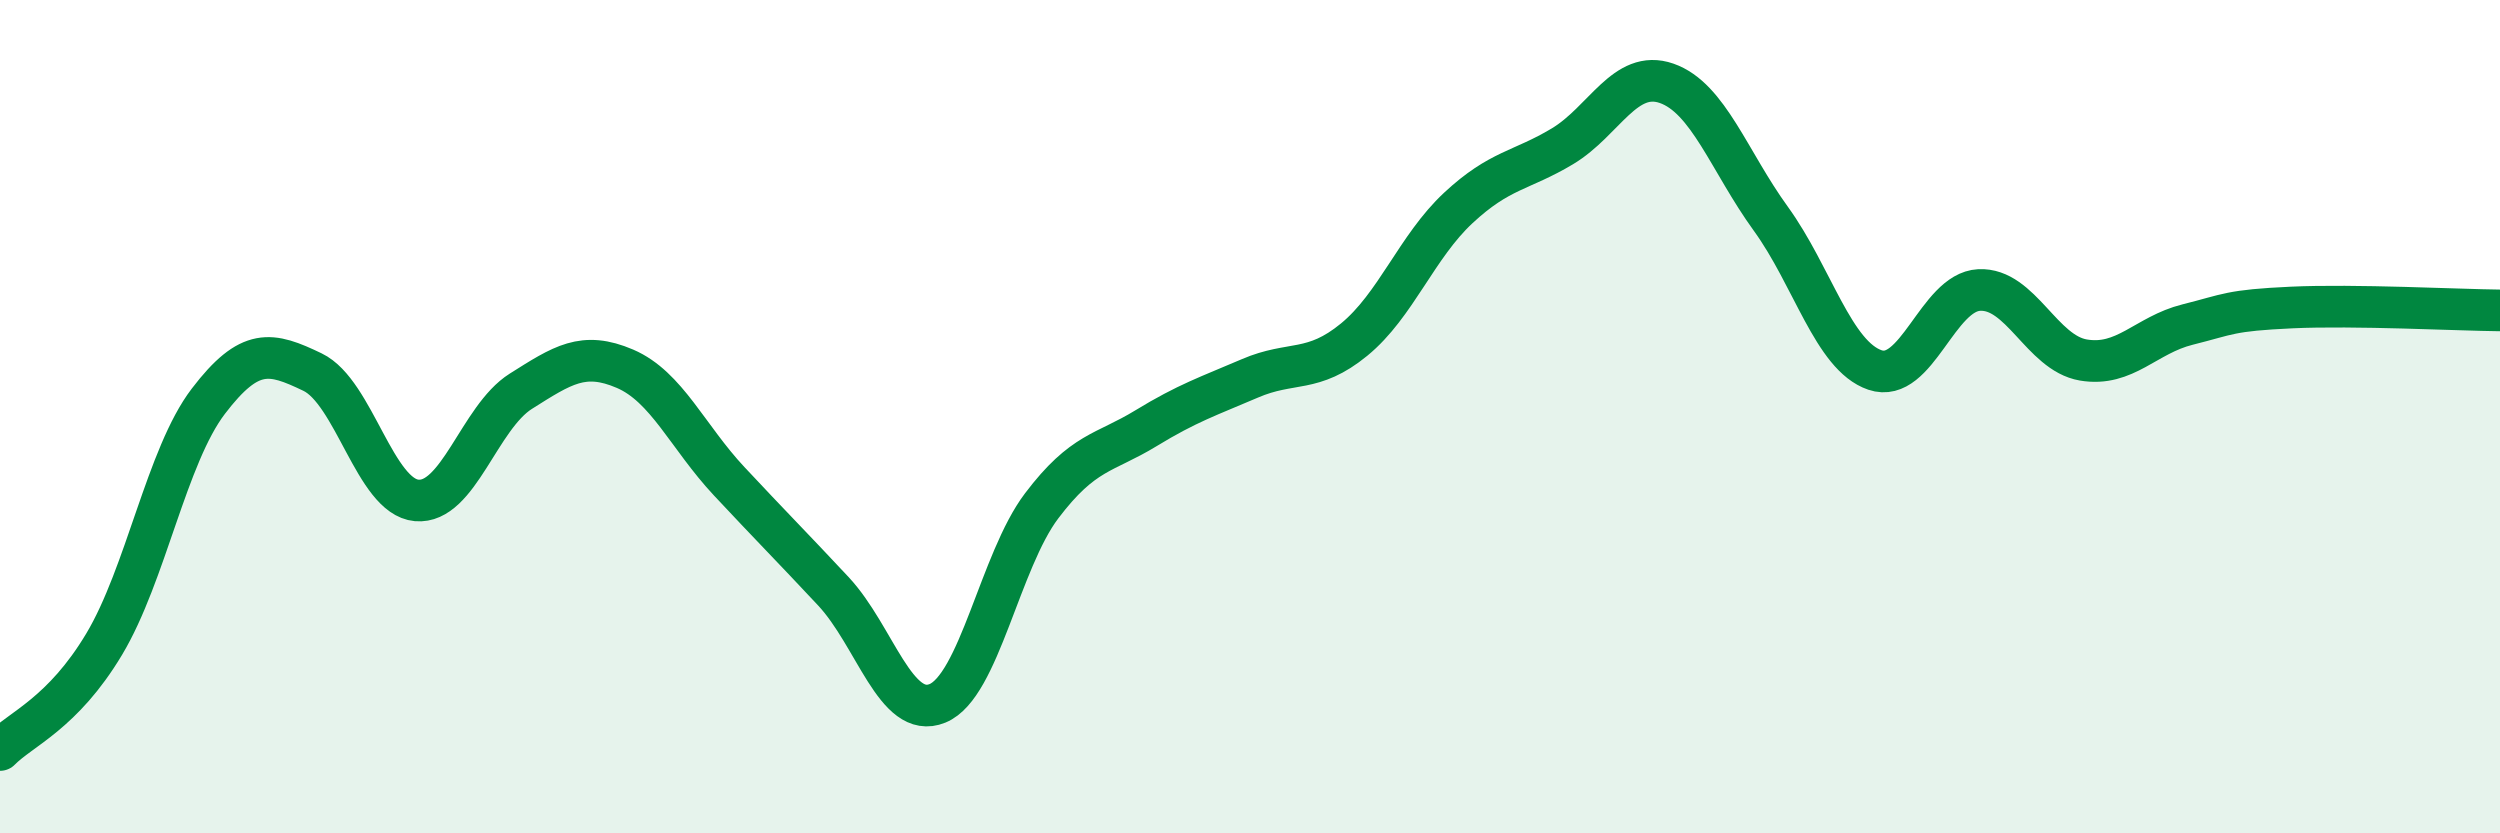
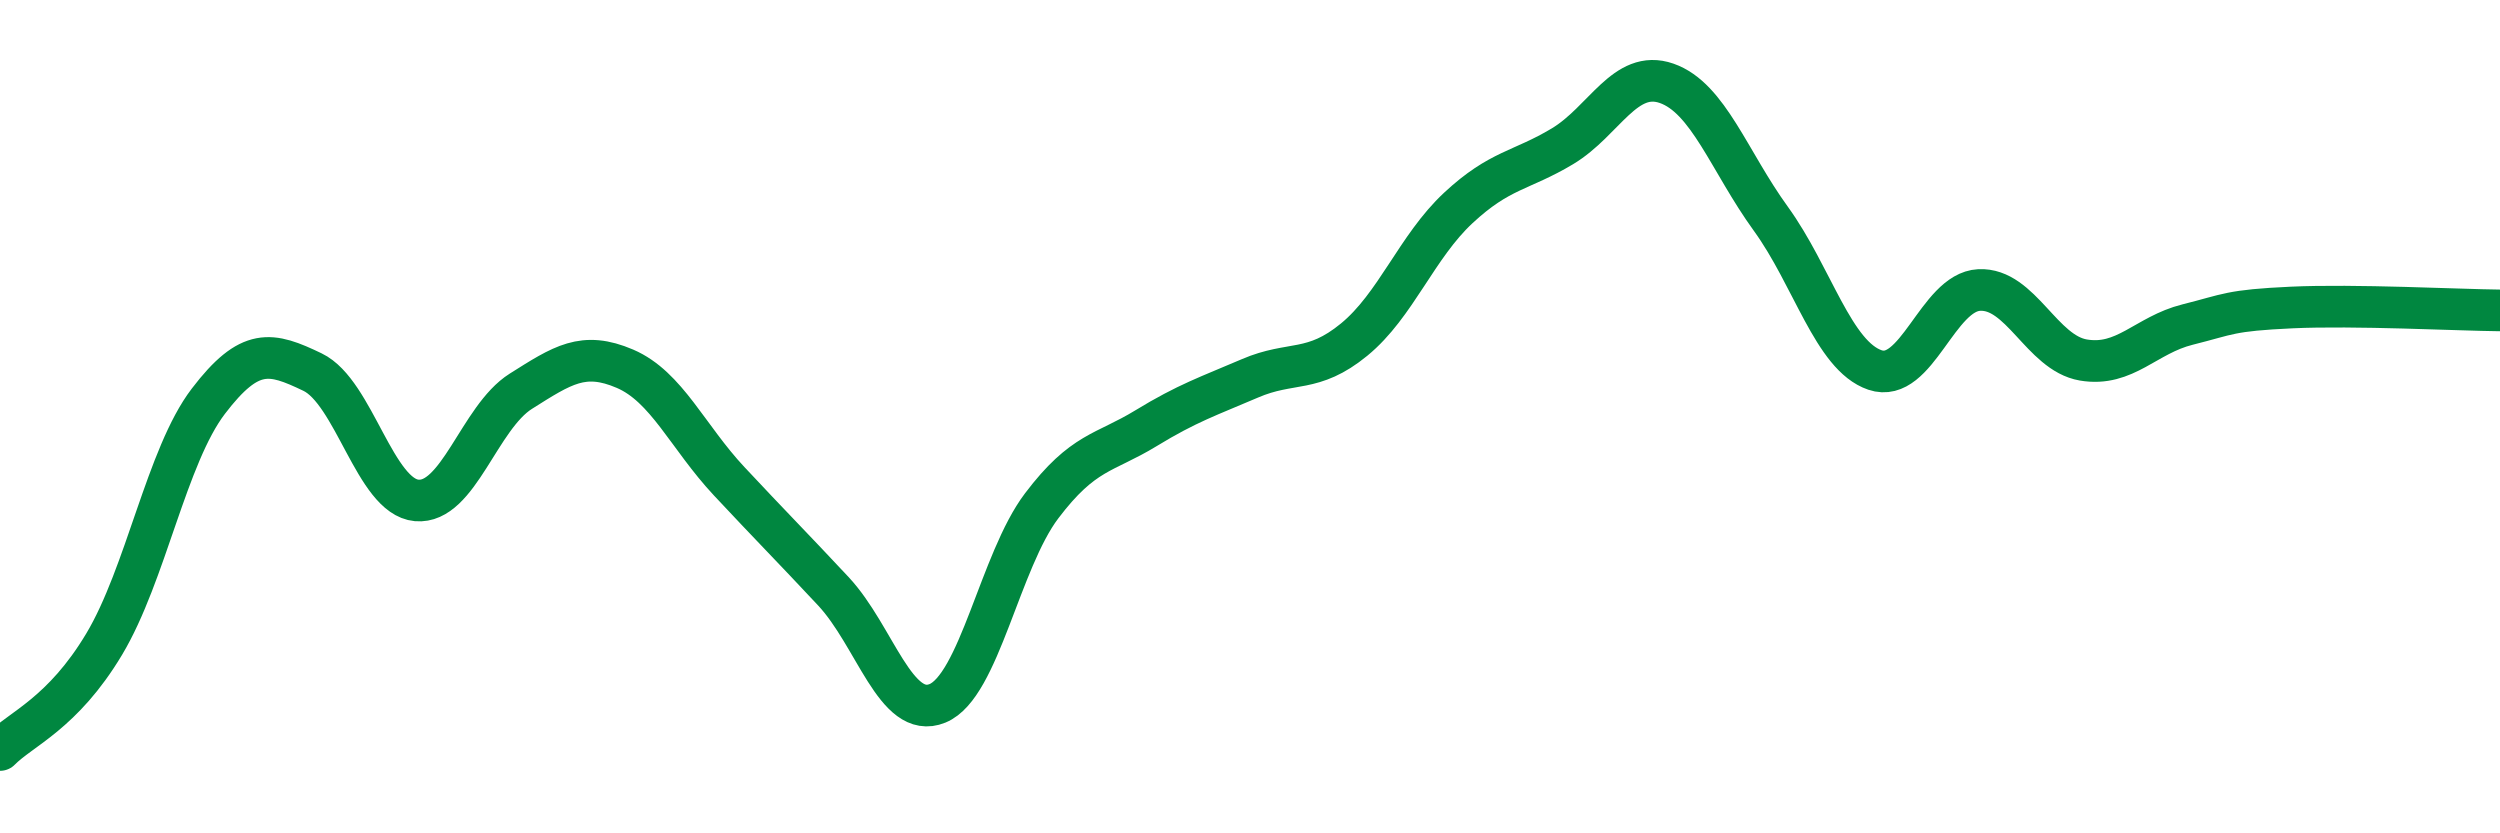
<svg xmlns="http://www.w3.org/2000/svg" width="60" height="20" viewBox="0 0 60 20">
-   <path d="M 0,18 C 0.5,17.49 1.5,17.13 2.5,15.46 C 3.5,13.79 4,10.94 5,9.63 C 6,8.32 6.5,8.45 7.5,8.93 C 8.5,9.41 9,11.92 10,12.01 C 11,12.1 11.5,10.02 12.5,9.39 C 13.5,8.76 14,8.42 15,8.85 C 16,9.28 16.5,10.48 17.5,11.55 C 18.5,12.62 19,13.12 20,14.19 C 21,15.26 21.5,17.29 22.5,16.88 C 23.5,16.47 24,13.46 25,12.14 C 26,10.82 26.5,10.89 27.5,10.28 C 28.5,9.67 29,9.51 30,9.08 C 31,8.65 31.5,8.97 32.5,8.15 C 33.5,7.33 34,5.92 35,4.99 C 36,4.06 36.5,4.11 37.5,3.51 C 38.5,2.91 39,1.65 40,2 C 41,2.35 41.5,3.87 42.5,5.25 C 43.5,6.63 44,8.54 45,8.88 C 46,9.22 46.5,7.01 47.5,6.96 C 48.5,6.91 49,8.47 50,8.64 C 51,8.81 51.5,8.04 52.5,7.79 C 53.5,7.54 53.5,7.45 55,7.38 C 56.5,7.31 59,7.44 60,7.45L60 20L0 20Z" fill="#008740" opacity="0.1" stroke-linecap="round" stroke-linejoin="round" />
  <path d="M 0,18 C 0.5,17.49 1.5,17.13 2.5,15.46 C 3.5,13.79 4,10.94 5,9.63 C 6,8.32 6.5,8.45 7.5,8.93 C 8.5,9.41 9,11.92 10,12.01 C 11,12.1 11.5,10.02 12.5,9.39 C 13.5,8.76 14,8.42 15,8.85 C 16,9.28 16.5,10.48 17.5,11.55 C 18.5,12.62 19,13.12 20,14.19 C 21,15.26 21.5,17.29 22.5,16.88 C 23.5,16.47 24,13.46 25,12.14 C 26,10.82 26.5,10.89 27.5,10.28 C 28.5,9.67 29,9.51 30,9.08 C 31,8.65 31.5,8.97 32.5,8.15 C 33.5,7.33 34,5.92 35,4.99 C 36,4.06 36.5,4.11 37.5,3.51 C 38.5,2.91 39,1.65 40,2 C 41,2.35 41.5,3.87 42.5,5.25 C 43.5,6.63 44,8.54 45,8.88 C 46,9.22 46.5,7.01 47.5,6.96 C 48.5,6.91 49,8.47 50,8.64 C 51,8.81 51.5,8.04 52.5,7.79 C 53.5,7.54 53.5,7.45 55,7.38 C 56.5,7.31 59,7.44 60,7.45" stroke="#008740" stroke-width="1" fill="none" stroke-linecap="round" stroke-linejoin="round" />
</svg>